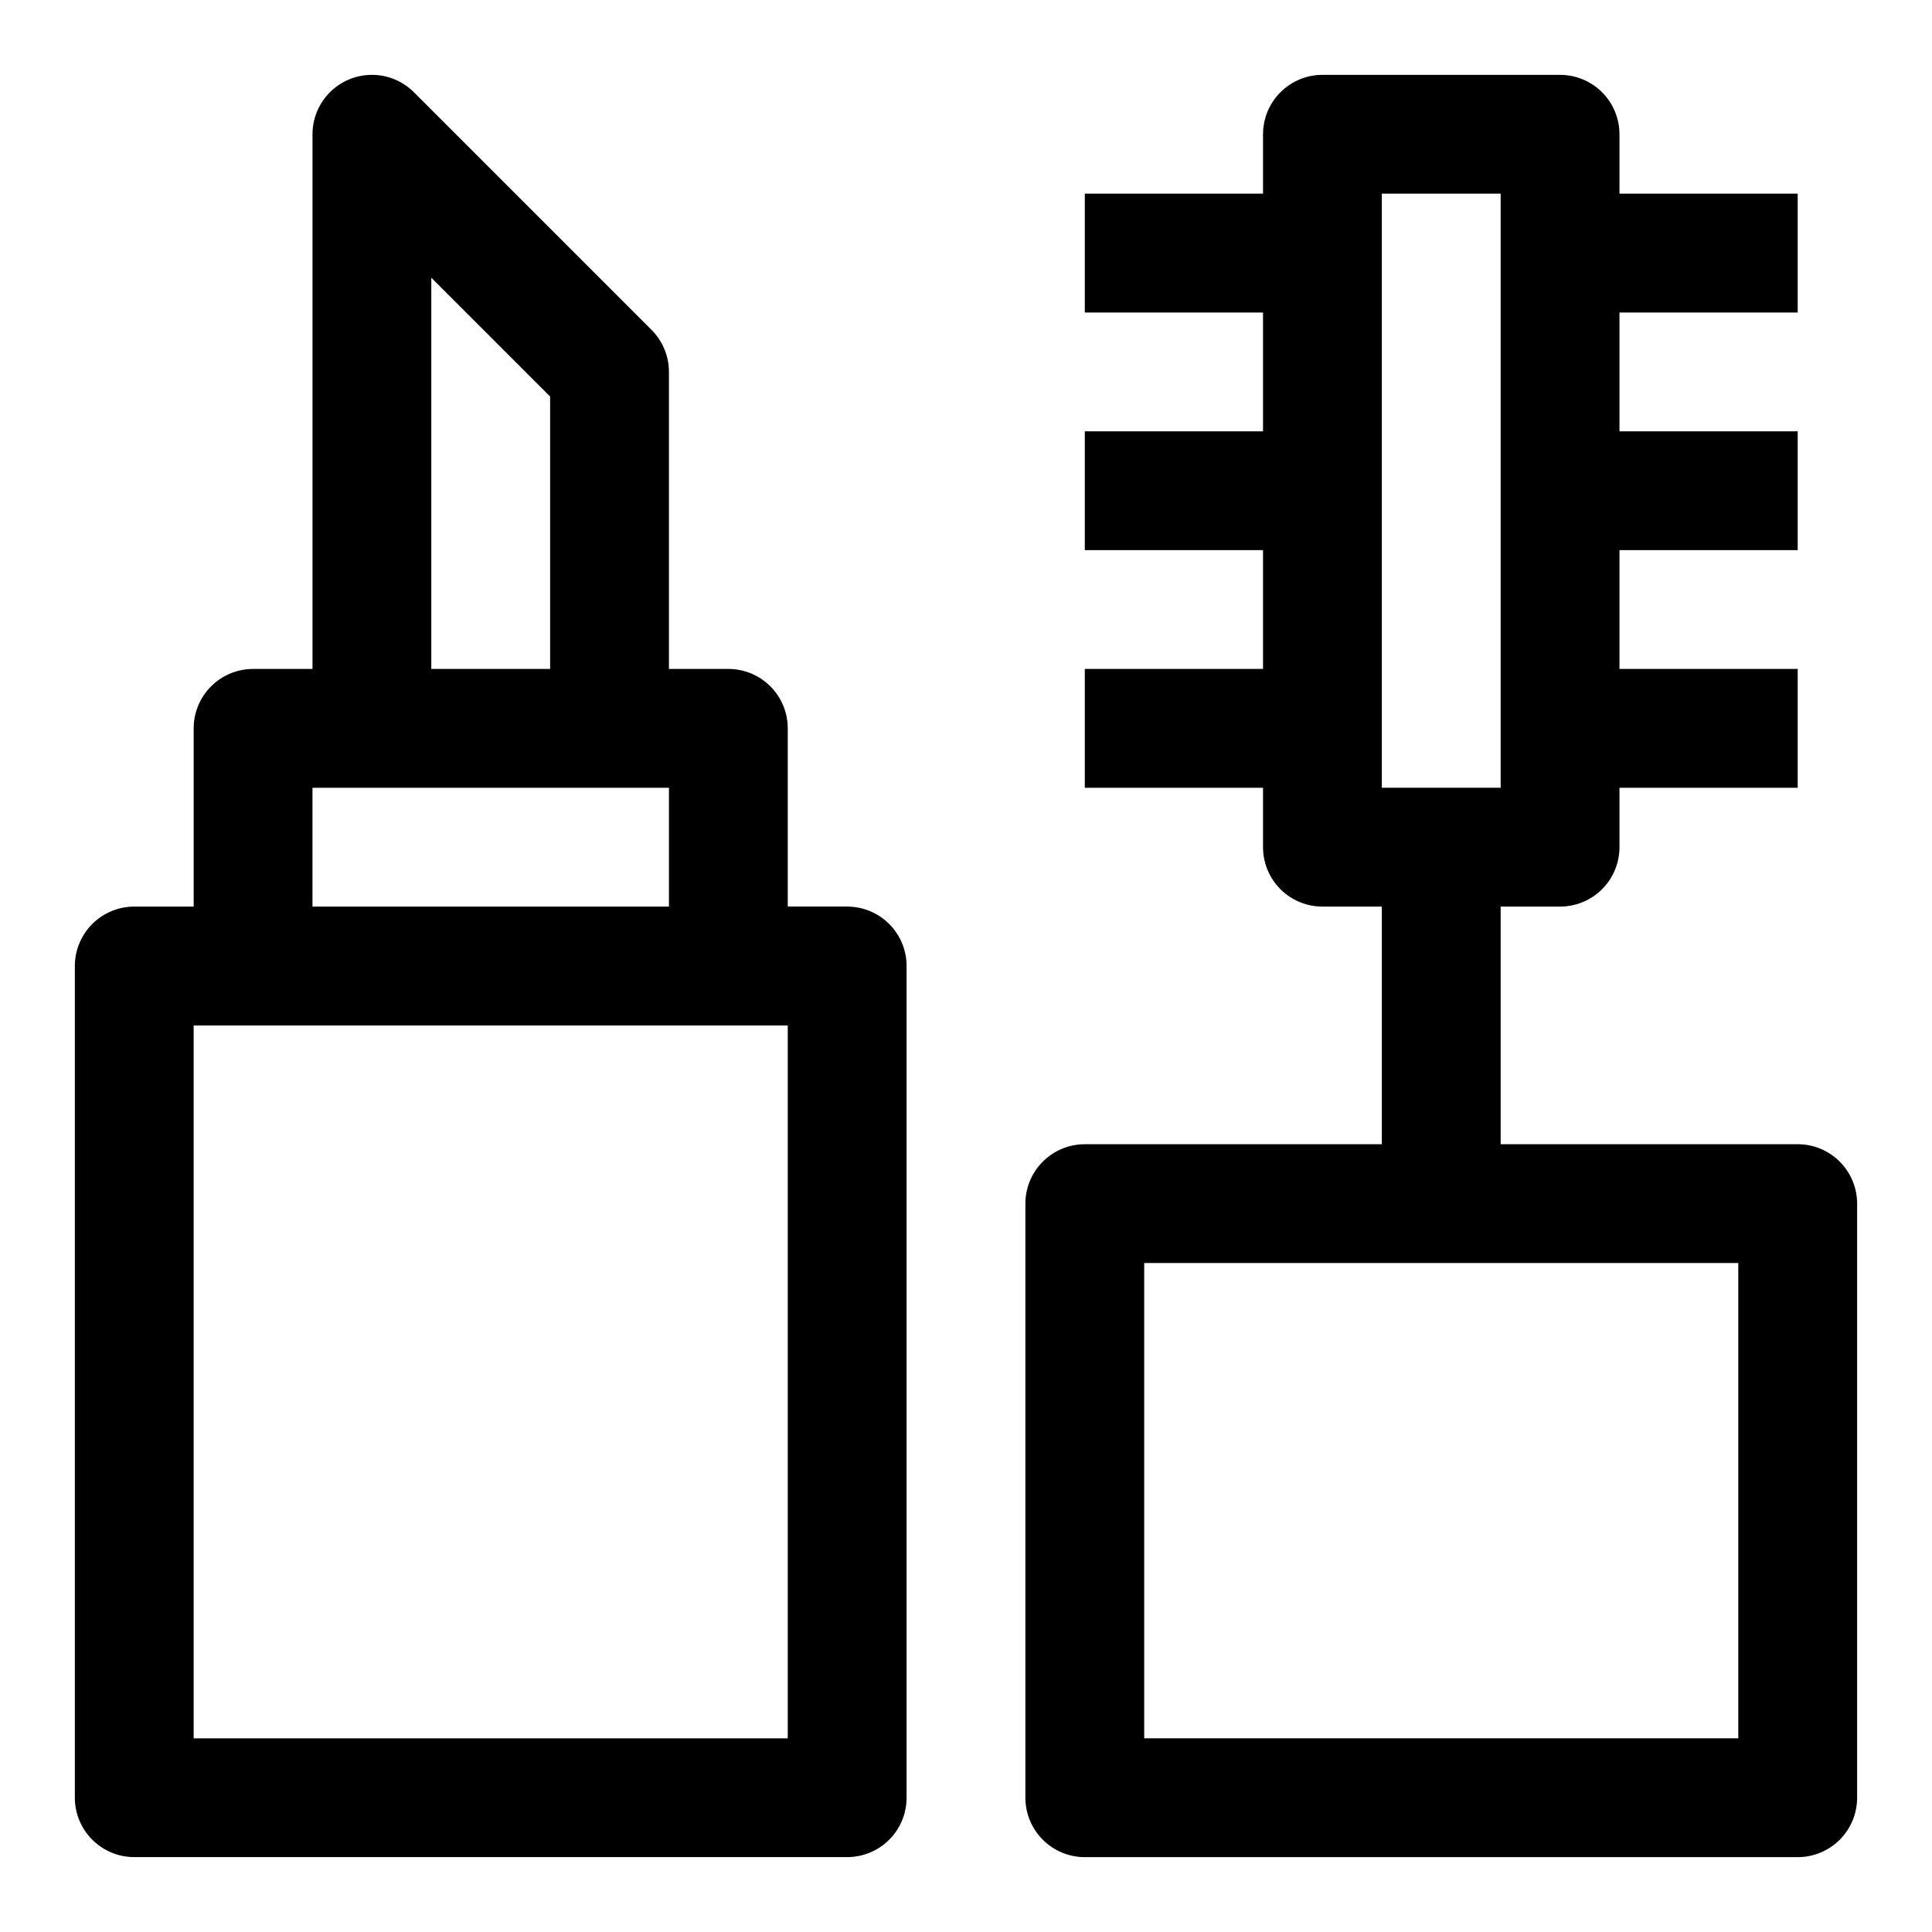
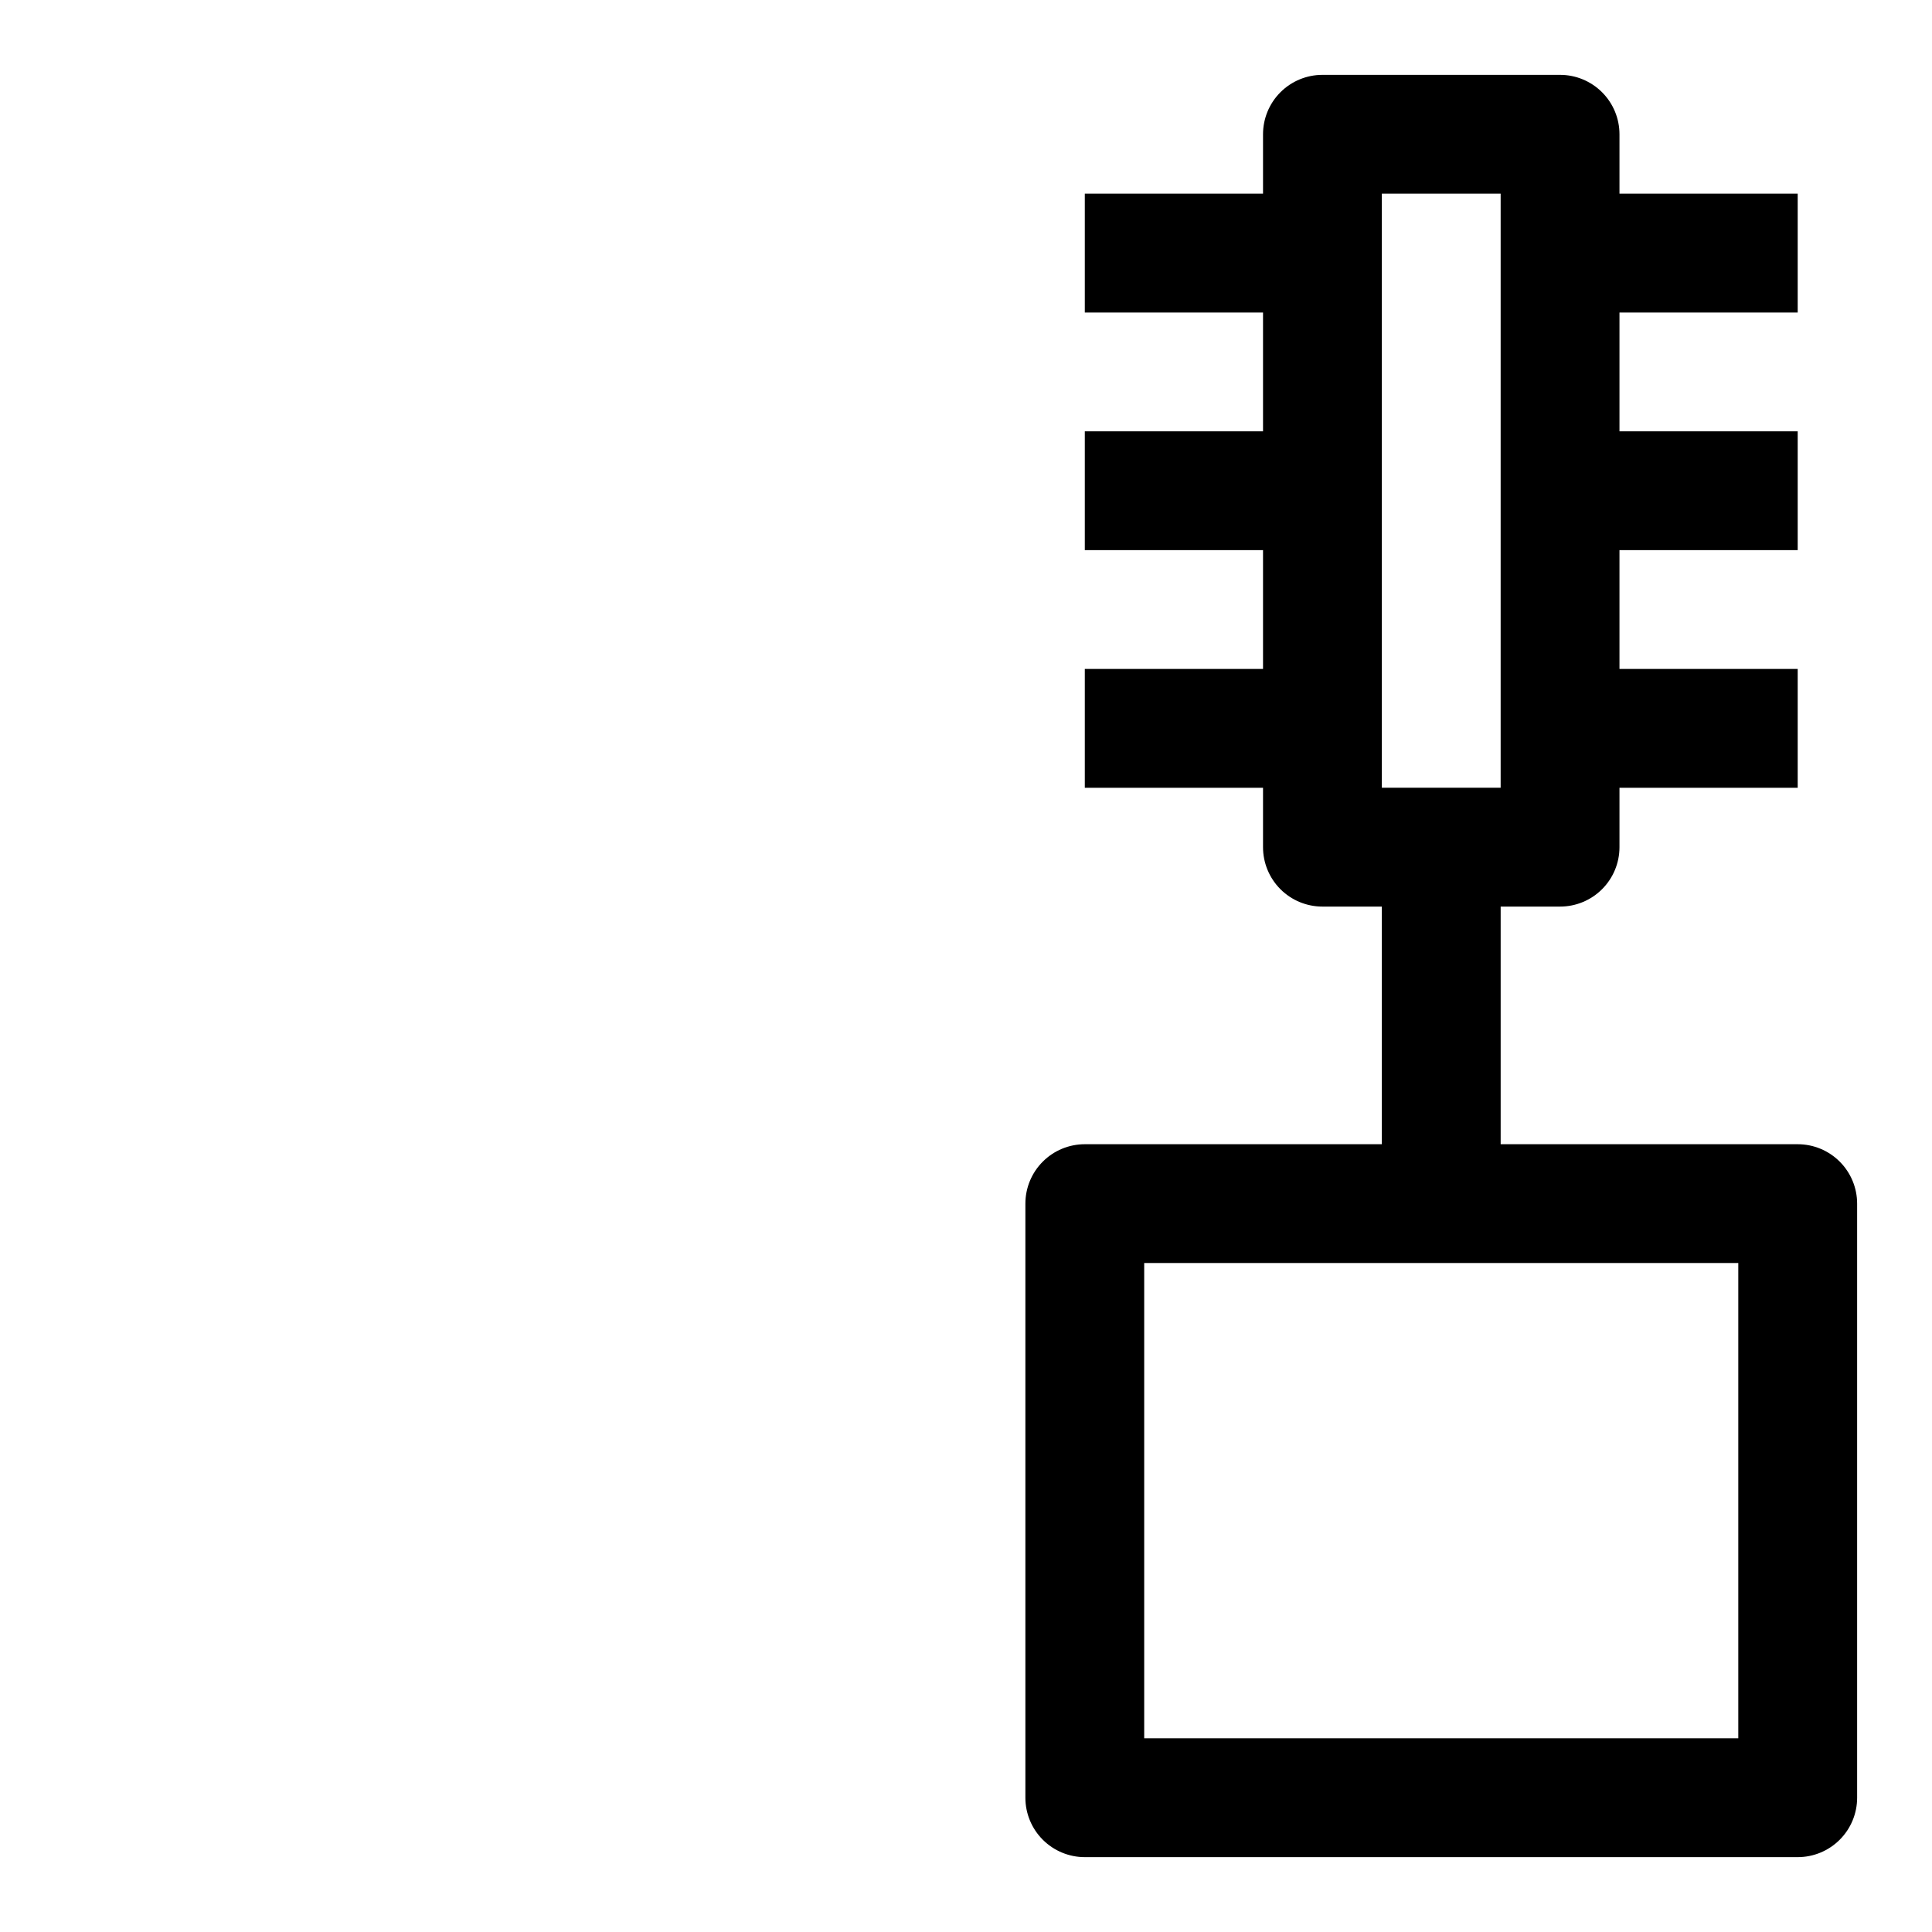
<svg xmlns="http://www.w3.org/2000/svg" fill="#000000" width="800px" height="800px" version="1.1" viewBox="144 144 512 512">
  <g>
-     <path d="m368.51 384.25h-15.746v-47.23c0-4.176-1.656-8.18-4.609-11.133s-6.957-4.613-11.133-4.613h-15.746v-78.719c0-4.176-1.66-8.18-4.613-11.133l-62.977-62.977c-2.949-2.949-6.953-4.609-11.129-4.609-4.176 0-8.18 1.66-11.133 4.613-2.953 2.949-4.609 6.953-4.613 11.129v141.7h-15.742c-4.176 0-8.18 1.66-11.133 4.613s-4.613 6.957-4.613 11.133v47.23h-15.742c-4.176 0-8.18 1.66-11.133 4.613-2.953 2.953-4.613 6.957-4.613 11.133v220.41c0 4.176 1.66 8.18 4.613 11.133s6.957 4.613 11.133 4.613h188.93c4.176 0 8.18-1.66 11.133-4.613s4.609-6.957 4.609-11.133v-220.41c0-4.176-1.656-8.18-4.609-11.133-2.953-2.953-6.957-4.613-11.133-4.613zm-110.21-166.66 31.488 31.488v72.199h-31.488zm-31.488 135.18h94.465v31.488h-94.465zm125.95 251.91h-157.44v-188.93h157.44z" />
    <path d="m620.41 447.23h-78.719v-62.977h15.742c4.176 0 8.18-1.656 11.133-4.609 2.953-2.953 4.613-6.957 4.613-11.133v-15.746h47.23v-31.488h-47.23v-31.488h47.23v-31.488h-47.23v-31.488h47.23v-31.488h-47.23v-15.742c0-4.176-1.66-8.18-4.613-11.133-2.953-2.953-6.957-4.613-11.133-4.613h-62.977c-4.172 0-8.18 1.66-11.133 4.613-2.949 2.953-4.609 6.957-4.609 11.133v15.742h-47.23v31.488h47.23v31.488h-47.23v31.488h47.23v31.488h-47.23v31.488h47.23v15.746c0 4.176 1.66 8.18 4.609 11.133 2.953 2.953 6.961 4.609 11.133 4.609h15.742v62.977h-78.715c-4.176 0-8.184 1.66-11.133 4.613-2.953 2.949-4.613 6.957-4.613 11.133v157.44c0 4.176 1.66 8.18 4.613 11.133 2.949 2.953 6.957 4.613 11.133 4.613h188.93c4.176 0 8.18-1.66 11.133-4.613s4.613-6.957 4.613-11.133v-157.44c0-4.176-1.66-8.184-4.613-11.133-2.953-2.953-6.957-4.613-11.133-4.613zm-110.21-251.91h31.488v157.44h-31.488zm94.465 409.34-157.44 0.004v-125.95h157.44z" />
  </g>
</svg>